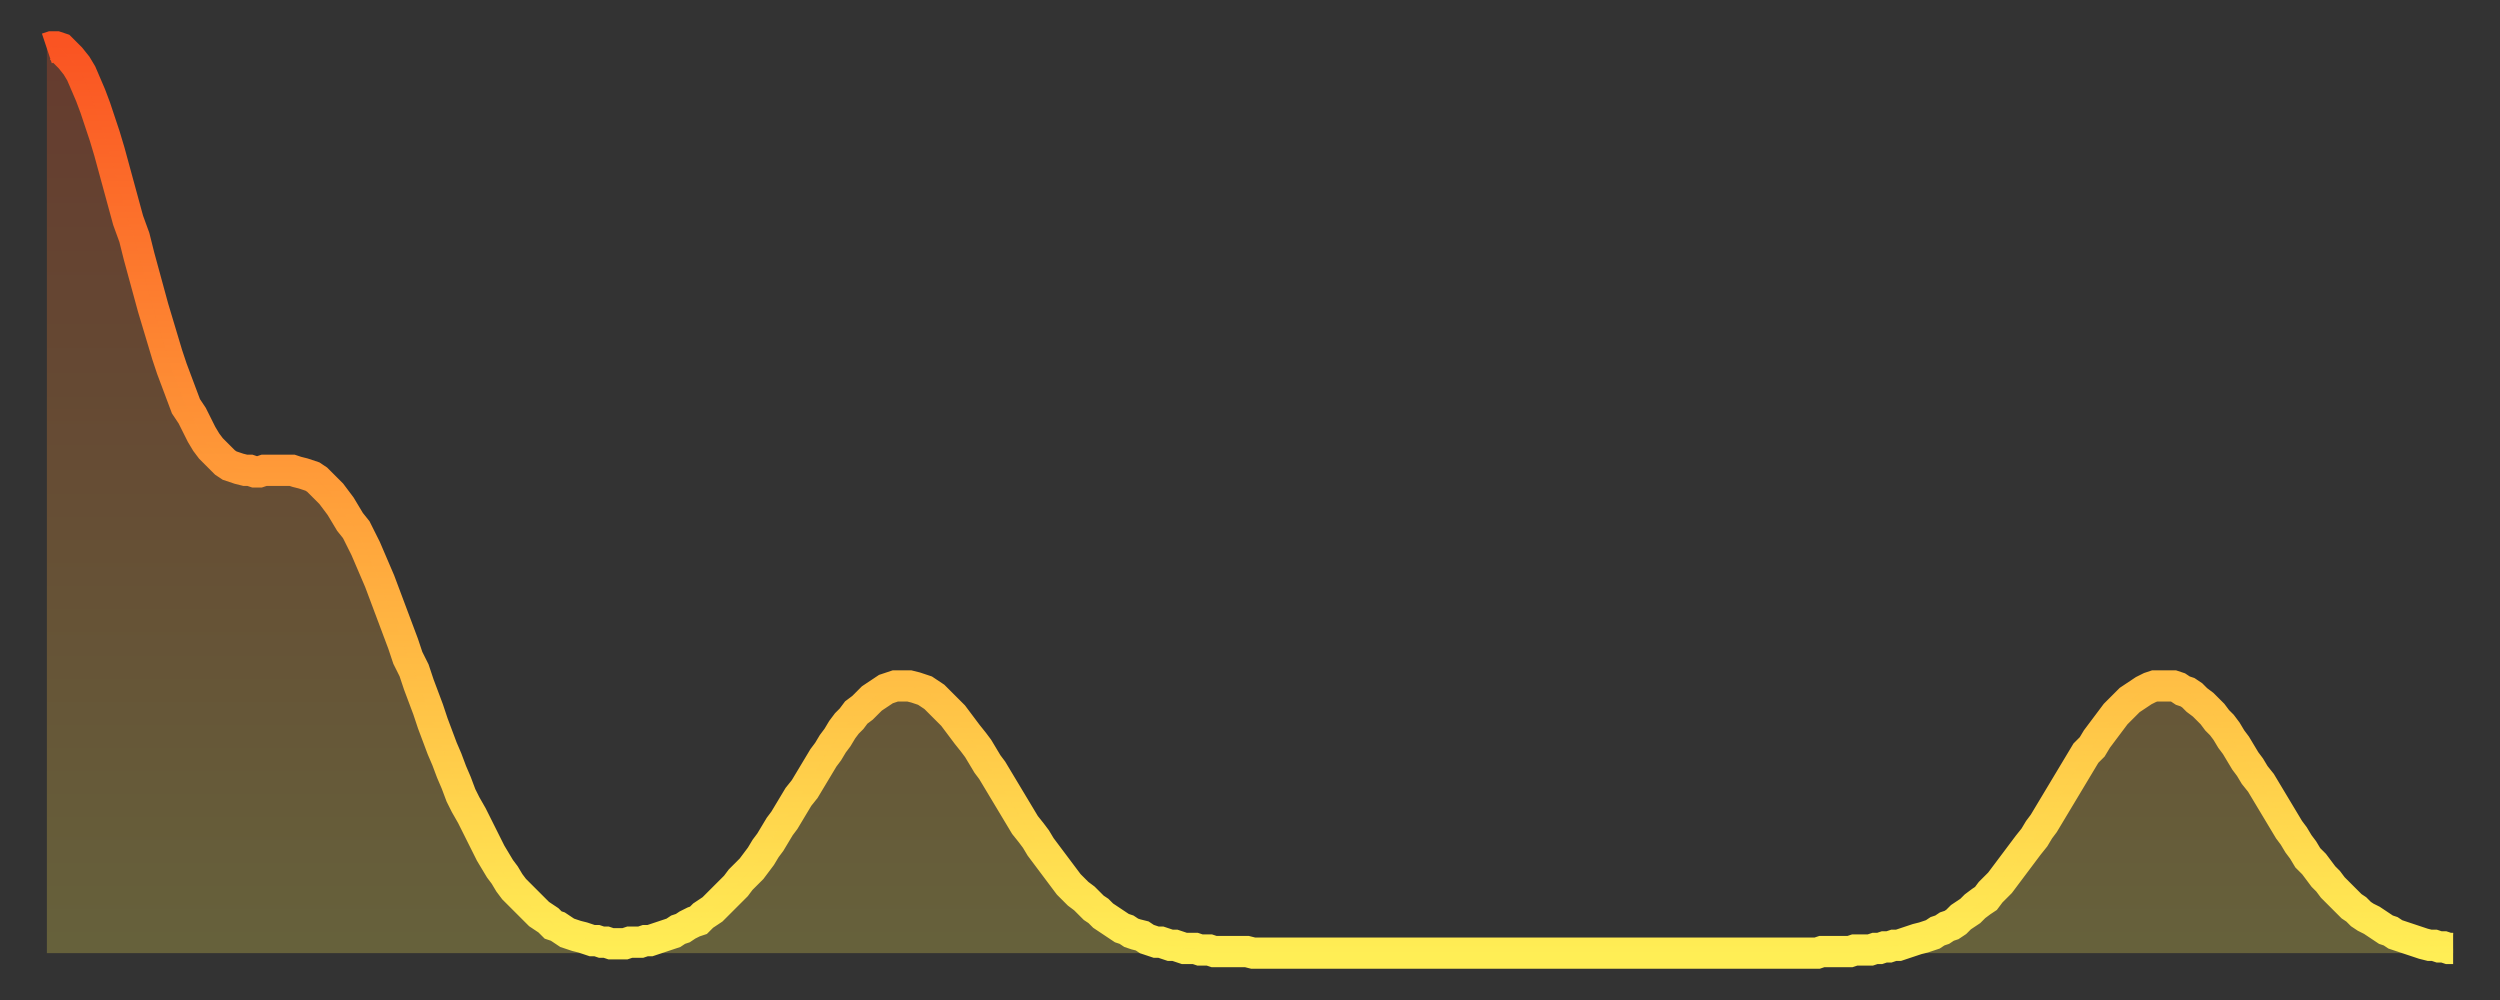
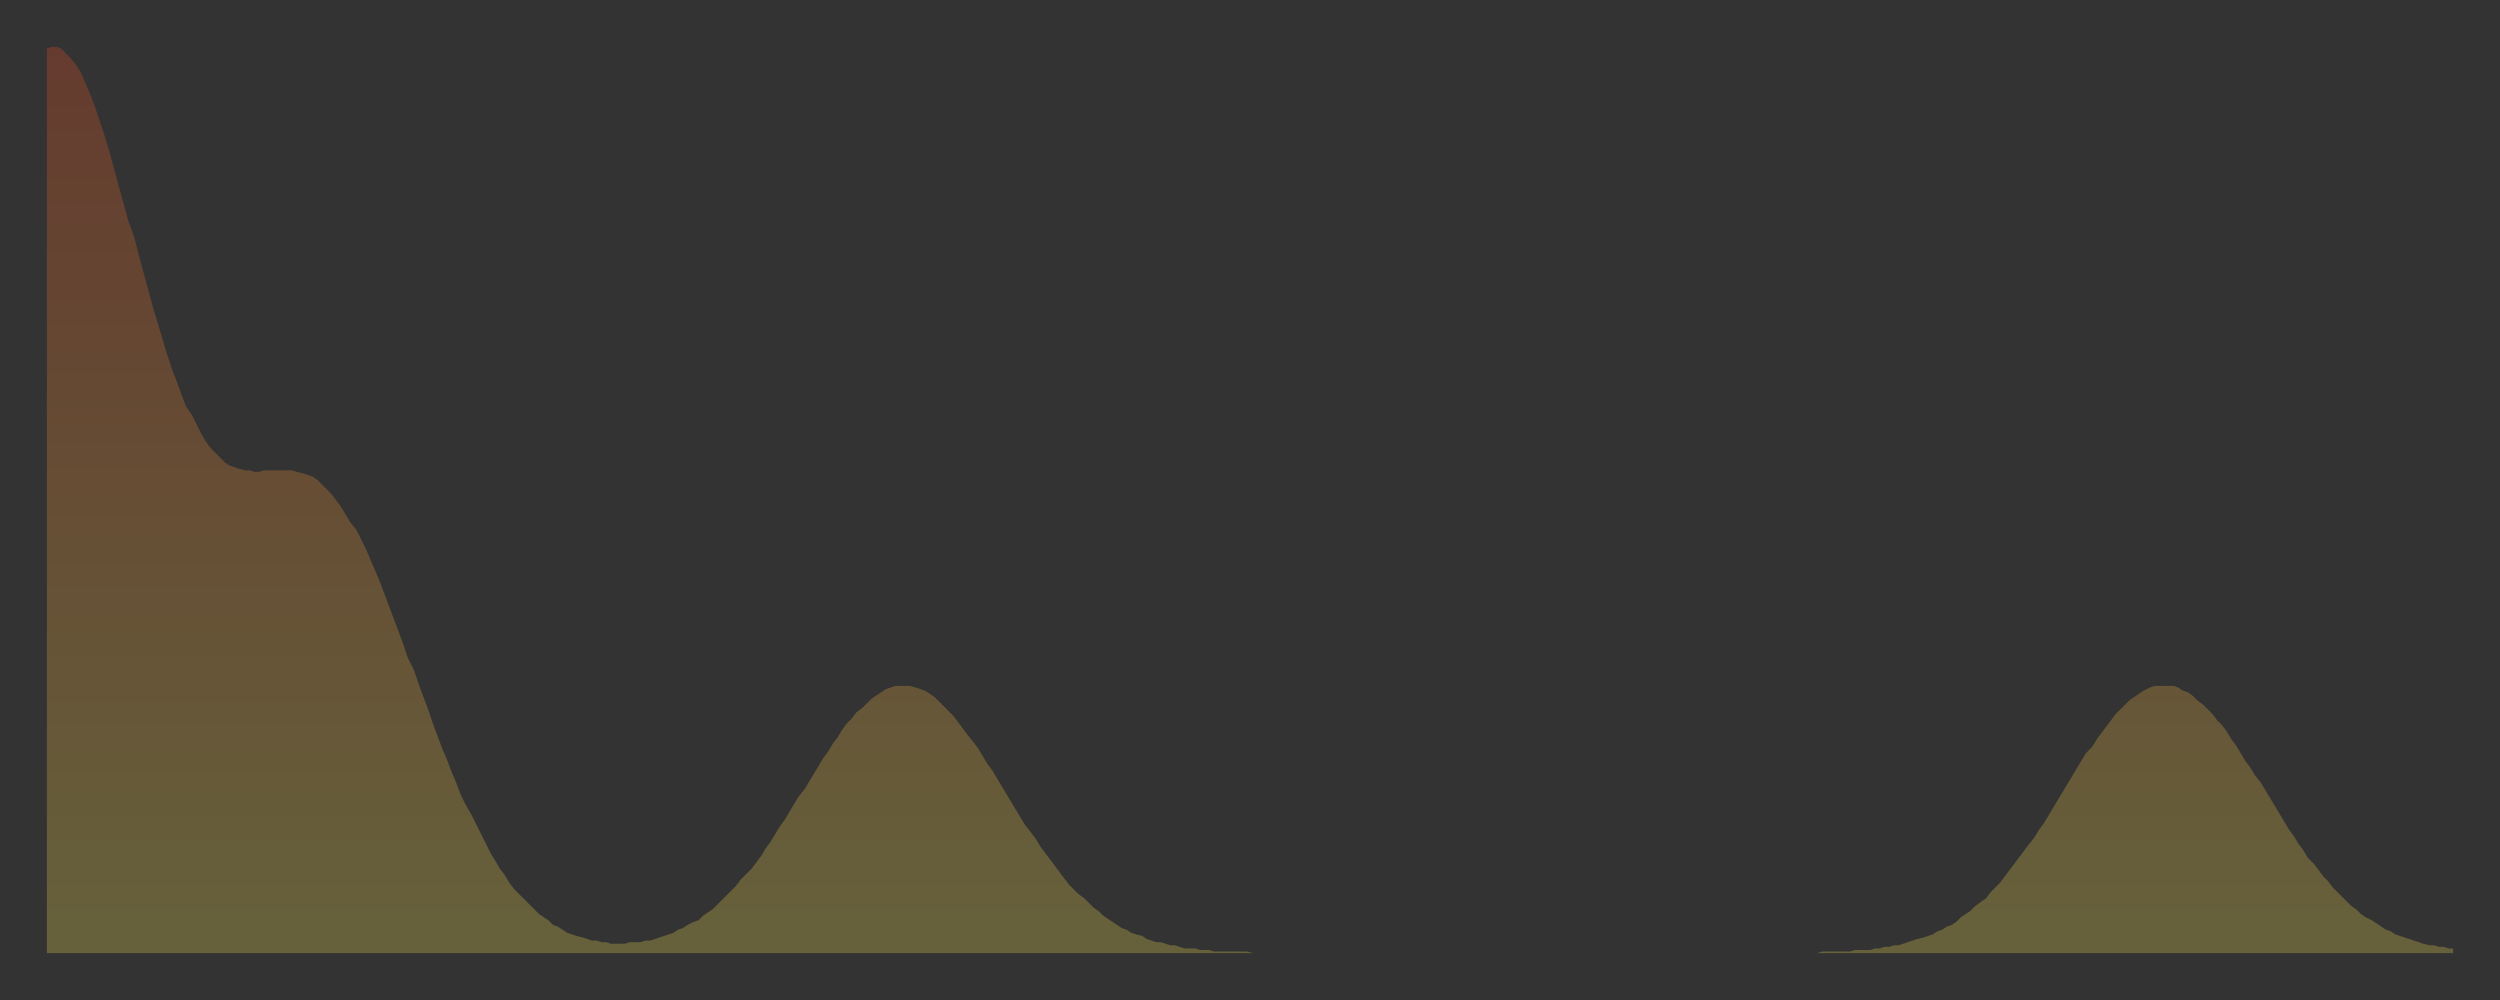
<svg xmlns="http://www.w3.org/2000/svg" baseProfile="full" height="64" version="1.1" width="160">
  <rect width="100%" height="100%" fill="#333333" stroke="none" />
  <defs>
    <linearGradient id="id2125060" x1="0" x2="0" y1="0" y2="1">
      <stop offset="0%" stop-color="#fa5422" />
      <stop offset="50%" stop-color="#ff9f3a" />
      <stop offset="100%" stop-color="#ffee55" />
    </linearGradient>
  </defs>
  <g transform="translate(3,3)">
    <g>
-       <path d="M 0.0 0.1 0.3 0.0 0.6 0.0 0.9 0.1 1.2 0.4 1.5 0.7 1.9 1.2 2.2 1.7 2.5 2.4 2.8 3.1 3.1 3.9 3.4 4.8 3.7 5.7 4.0 6.7 4.3 7.8 4.6 8.9 4.9 10.0 5.2 11.1 5.6 12.2 5.9 13.4 6.2 14.5 6.5 15.6 6.8 16.7 7.1 17.7 7.4 18.7 7.7 19.7 8.0 20.6 8.3 21.4 8.6 22.2 8.9 23.0 9.3 23.6 9.6 24.2 9.9 24.8 10.2 25.3 10.5 25.7 10.8 26.0 11.1 26.3 11.4 26.6 11.7 26.8 12.0 26.9 12.3 27.0 12.7 27.1 13.0 27.1 13.3 27.2 13.6 27.2 13.9 27.1 14.2 27.1 14.5 27.1 14.8 27.1 15.1 27.1 15.4 27.1 15.7 27.1 16.0 27.2 16.4 27.3 16.7 27.4 17.0 27.5 17.3 27.7 17.6 28.0 17.9 28.3 18.2 28.6 18.5 29.0 18.8 29.4 19.1 29.9 19.4 30.4 19.8 30.9 20.1 31.5 20.4 32.1 20.7 32.8 21.0 33.5 21.3 34.2 21.6 35.0 21.9 35.8 22.2 36.6 22.5 37.4 22.8 38.2 23.1 39.1 23.5 39.9 23.8 40.8 24.1 41.6 24.4 42.4 24.7 43.3 25.0 44.1 25.3 44.9 25.6 45.6 25.9 46.4 26.2 47.1 26.5 47.9 26.8 48.5 27.2 49.2 27.5 49.8 27.8 50.4 28.1 51.0 28.4 51.6 28.7 52.1 29.0 52.6 29.3 53.0 29.6 53.5 29.9 53.9 30.2 54.2 30.6 54.6 30.9 54.9 31.2 55.2 31.5 55.5 31.8 55.7 32.1 55.9 32.4 56.2 32.7 56.3 33.0 56.5 33.3 56.7 33.6 56.8 33.9 56.9 34.3 57.0 34.6 57.1 34.9 57.2 35.2 57.2 35.5 57.3 35.8 57.3 36.1 57.4 36.4 57.4 36.7 57.4 37.0 57.4 37.3 57.3 37.7 57.3 38.0 57.3 38.3 57.2 38.6 57.2 38.9 57.1 39.2 57.0 39.5 56.9 39.8 56.8 40.1 56.7 40.4 56.5 40.7 56.4 41.0 56.2 41.4 56.0 41.7 55.9 42.0 55.6 42.3 55.4 42.6 55.2 42.9 54.9 43.2 54.6 43.5 54.3 43.8 54.0 44.1 53.7 44.4 53.3 44.7 53.0 45.1 52.6 45.4 52.2 45.7 51.8 46.0 51.3 46.3 50.9 46.6 50.4 46.9 49.9 47.2 49.5 47.5 49.0 47.8 48.5 48.1 48.0 48.5 47.5 48.8 47.0 49.1 46.5 49.4 46.0 49.7 45.5 50.0 45.1 50.3 44.6 50.6 44.2 50.9 43.7 51.2 43.3 51.5 43.0 51.8 42.6 52.2 42.3 52.5 42.0 52.8 41.7 53.1 41.5 53.4 41.3 53.7 41.1 54.0 41.0 54.3 40.9 54.6 40.9 54.9 40.9 55.2 40.9 55.6 41.0 55.9 41.1 56.2 41.2 56.5 41.4 56.8 41.6 57.1 41.9 57.4 42.2 57.7 42.5 58.0 42.8 58.3 43.2 58.6 43.6 58.9 44.0 59.3 44.5 59.6 44.9 59.9 45.4 60.2 45.9 60.5 46.3 60.8 46.8 61.1 47.3 61.4 47.8 61.7 48.3 62.0 48.8 62.3 49.3 62.6 49.8 63.0 50.3 63.3 50.7 63.6 51.2 63.9 51.6 64.2 52.0 64.5 52.4 64.8 52.8 65.1 53.2 65.4 53.6 65.7 53.9 66.0 54.2 66.4 54.5 66.7 54.8 67.0 55.1 67.3 55.3 67.6 55.6 67.9 55.8 68.2 56.0 68.5 56.2 68.8 56.4 69.1 56.5 69.4 56.7 69.7 56.8 70.1 56.9 70.4 57.1 70.7 57.2 71.0 57.3 71.3 57.3 71.6 57.4 71.9 57.5 72.2 57.5 72.5 57.6 72.8 57.7 73.1 57.7 73.5 57.7 73.8 57.8 74.1 57.8 74.4 57.8 74.7 57.9 75.0 57.9 75.3 57.9 75.6 57.9 75.9 57.9 76.2 57.9 76.5 57.9 76.8 57.9 77.2 58.0 77.5 58.0 77.8 58.0 78.1 58.0 78.4 58.0 78.7 58.0 79.0 58.0 79.3 58.0 79.6 58.0 79.9 58.0 80.2 58.0 80.5 58.0 80.9 58.0 81.2 58.0 81.5 58.0 81.8 58.0 82.1 58.0 82.4 58.0 82.7 58.0 83.0 58.0 83.3 58.0 83.6 58.0 83.9 58.0 84.3 58.0 84.6 58.0 84.9 58.0 85.2 58.0 85.5 58.0 85.8 58.0 86.1 58.0 86.4 58.0 86.7 58.0 87.0 58.0 87.3 58.0 87.6 58.0 88.0 58.0 88.3 58.0 88.6 58.0 88.9 58.0 89.2 58.0 89.5 58.0 89.8 58.0 90.1 58.0 90.4 58.0 90.7 58.0 91.0 58.0 91.4 58.0 91.7 58.0 92.0 58.0 92.3 58.0 92.6 58.0 92.9 58.0 93.2 58.0 93.5 58.0 93.8 58.0 94.1 58.0 94.4 58.0 94.7 58.0 95.1 58.0 95.4 58.0 95.7 58.0 96.0 58.0 96.3 58.0 96.6 58.0 96.9 58.0 97.2 58.0 97.5 58.0 97.8 58.0 98.1 58.0 98.4 58.0 98.8 58.0 99.1 58.0 99.4 58.0 99.7 58.0 100.0 58.0 100.3 58.0 100.6 58.0 100.9 58.0 101.2 58.0 101.5 58.0 101.8 58.0 102.2 58.0 102.5 58.0 102.8 58.0 103.1 58.0 103.4 58.0 103.7 58.0 104.0 58.0 104.3 58.0 104.6 58.0 104.9 58.0 105.2 58.0 105.5 58.0 105.9 58.0 106.2 58.0 106.5 58.0 106.8 58.0 107.1 58.0 107.4 58.0 107.7 58.0 108.0 58.0 108.3 58.0 108.6 58.0 108.9 58.0 109.3 58.0 109.6 58.0 109.9 58.0 110.2 58.0 110.5 58.0 110.8 58.0 111.1 58.0 111.4 58.0 111.7 58.0 112.0 58.0 112.3 58.0 112.6 58.0 113.0 58.0 113.3 58.0 113.6 57.9 113.9 57.9 114.2 57.9 114.5 57.9 114.8 57.9 115.1 57.9 115.4 57.9 115.7 57.8 116.0 57.8 116.3 57.8 116.7 57.8 117.0 57.7 117.3 57.7 117.6 57.6 117.9 57.6 118.2 57.5 118.5 57.5 118.8 57.4 119.1 57.3 119.4 57.2 119.7 57.1 120.1 57.0 120.4 56.9 120.7 56.8 121.0 56.6 121.3 56.5 121.6 56.3 121.9 56.2 122.2 56.0 122.5 55.7 122.8 55.5 123.1 55.3 123.4 55.0 123.8 54.7 124.1 54.5 124.4 54.1 124.7 53.8 125.0 53.5 125.3 53.1 125.6 52.7 125.9 52.3 126.2 51.9 126.5 51.5 126.8 51.1 127.2 50.6 127.5 50.1 127.8 49.7 128.1 49.2 128.4 48.7 128.7 48.2 129.0 47.7 129.3 47.2 129.6 46.7 129.9 46.2 130.2 45.7 130.5 45.2 130.9 44.8 131.2 44.3 131.5 43.9 131.8 43.5 132.1 43.1 132.4 42.7 132.7 42.4 133.0 42.1 133.3 41.8 133.6 41.6 133.9 41.4 134.2 41.2 134.6 41.0 134.9 40.9 135.2 40.9 135.5 40.9 135.8 40.9 136.1 40.9 136.4 41.0 136.7 41.2 137.0 41.3 137.3 41.5 137.6 41.8 138.0 42.1 138.3 42.4 138.6 42.7 138.9 43.1 139.2 43.4 139.5 43.8 139.8 44.3 140.1 44.7 140.4 45.2 140.7 45.7 141.0 46.1 141.3 46.6 141.7 47.1 142.0 47.6 142.3 48.1 142.6 48.6 142.9 49.1 143.2 49.6 143.5 50.1 143.8 50.5 144.1 51.0 144.4 51.4 144.7 51.9 145.1 52.3 145.4 52.7 145.7 53.1 146.0 53.4 146.3 53.8 146.6 54.1 146.9 54.4 147.2 54.7 147.5 55.0 147.8 55.2 148.1 55.5 148.4 55.7 148.8 55.9 149.1 56.1 149.4 56.3 149.7 56.5 150.0 56.6 150.3 56.8 150.6 56.9 150.9 57.0 151.2 57.1 151.5 57.2 151.8 57.3 152.1 57.4 152.5 57.5 152.8 57.5 153.1 57.6 153.4 57.6 153.7 57.7 154.0 57.7" fill="none" id="graph-curve" opacity="1" stroke="url(#id2125060)" stroke-width="2" />
      <path d="M 0 58 L 0.0 0.1 0.3 0.0 0.6 0.0 0.9 0.1 1.2 0.4 1.5 0.7 1.9 1.2 2.2 1.7 2.5 2.4 2.8 3.1 3.1 3.9 3.4 4.8 3.7 5.7 4.0 6.7 4.3 7.8 4.6 8.9 4.9 10.0 5.2 11.1 5.6 12.2 5.9 13.4 6.2 14.5 6.5 15.6 6.8 16.7 7.1 17.7 7.4 18.7 7.7 19.7 8.0 20.6 8.3 21.4 8.6 22.2 8.9 23.0 9.3 23.6 9.6 24.2 9.9 24.8 10.2 25.3 10.5 25.7 10.8 26.0 11.1 26.3 11.4 26.6 11.7 26.8 12.0 26.9 12.3 27.0 12.7 27.1 13.0 27.1 13.3 27.2 13.6 27.2 13.9 27.1 14.2 27.1 14.5 27.1 14.8 27.1 15.1 27.1 15.4 27.1 15.7 27.1 16.0 27.2 16.4 27.3 16.7 27.4 17.0 27.5 17.3 27.7 17.6 28.0 17.9 28.3 18.2 28.6 18.5 29.0 18.8 29.4 19.1 29.9 19.4 30.4 19.8 30.9 20.1 31.5 20.4 32.1 20.7 32.8 21.0 33.5 21.3 34.2 21.6 35.0 21.9 35.8 22.2 36.6 22.5 37.4 22.8 38.2 23.1 39.1 23.5 39.9 23.8 40.8 24.1 41.6 24.4 42.4 24.7 43.3 25.0 44.1 25.3 44.9 25.6 45.6 25.9 46.4 26.2 47.1 26.5 47.9 26.8 48.5 27.2 49.2 27.5 49.8 27.8 50.4 28.1 51.0 28.4 51.6 28.7 52.1 29.0 52.6 29.3 53.0 29.6 53.5 29.9 53.9 30.2 54.2 30.6 54.6 30.9 54.9 31.2 55.2 31.5 55.5 31.8 55.7 32.1 55.9 32.4 56.2 32.7 56.3 33.0 56.5 33.3 56.7 33.6 56.8 33.9 56.9 34.3 57.0 34.6 57.1 34.9 57.2 35.2 57.2 35.5 57.3 35.8 57.3 36.1 57.4 36.4 57.4 36.7 57.4 37.0 57.4 37.3 57.3 37.7 57.3 38.0 57.3 38.3 57.2 38.6 57.2 38.9 57.1 39.2 57.0 39.5 56.9 39.8 56.8 40.1 56.7 40.4 56.5 40.7 56.4 41.0 56.2 41.4 56.0 41.7 55.9 42.0 55.6 42.3 55.4 42.6 55.2 42.9 54.9 43.2 54.6 43.5 54.3 43.8 54.0 44.1 53.7 44.4 53.3 44.7 53.0 45.1 52.6 45.4 52.2 45.7 51.8 46.0 51.3 46.3 50.9 46.6 50.4 46.9 49.9 47.2 49.5 47.5 49.0 47.8 48.5 48.1 48.0 48.5 47.5 48.8 47.0 49.1 46.5 49.4 46.0 49.7 45.5 50.0 45.1 50.3 44.6 50.6 44.2 50.9 43.7 51.2 43.3 51.5 43.0 51.8 42.6 52.2 42.3 52.5 42.0 52.8 41.7 53.1 41.5 53.4 41.3 53.7 41.1 54.0 41.0 54.3 40.9 54.6 40.9 54.9 40.9 55.2 40.9 55.6 41.0 55.9 41.1 56.2 41.2 56.5 41.4 56.8 41.6 57.1 41.9 57.4 42.2 57.7 42.5 58.0 42.8 58.3 43.2 58.6 43.6 58.9 44.0 59.3 44.5 59.6 44.9 59.9 45.4 60.2 45.9 60.5 46.3 60.8 46.8 61.1 47.3 61.4 47.8 61.7 48.3 62.0 48.8 62.3 49.3 62.6 49.8 63.0 50.3 63.3 50.7 63.6 51.2 63.9 51.6 64.2 52.0 64.5 52.4 64.8 52.8 65.1 53.2 65.4 53.6 65.7 53.9 66.0 54.2 66.4 54.5 66.7 54.8 67.0 55.1 67.3 55.3 67.6 55.6 67.9 55.8 68.2 56.0 68.5 56.2 68.8 56.4 69.1 56.5 69.4 56.7 69.7 56.8 70.1 56.9 70.4 57.1 70.7 57.2 71.0 57.3 71.3 57.3 71.6 57.4 71.9 57.5 72.2 57.5 72.5 57.6 72.8 57.7 73.1 57.7 73.5 57.7 73.8 57.8 74.1 57.8 74.4 57.8 74.7 57.9 75.0 57.9 75.3 57.9 75.6 57.9 75.9 57.9 76.2 57.9 76.5 57.9 76.8 57.9 77.2 58.0 77.5 58.0 77.8 58.0 78.1 58.0 78.4 58.0 78.7 58.0 79.0 58.0 79.3 58.0 79.6 58.0 79.9 58.0 80.2 58.0 80.5 58.0 80.9 58.0 81.2 58.0 81.5 58.0 81.8 58.0 82.1 58.0 82.4 58.0 82.7 58.0 83.0 58.0 83.3 58.0 83.6 58.0 83.9 58.0 84.3 58.0 84.6 58.0 84.9 58.0 85.2 58.0 85.5 58.0 85.8 58.0 86.1 58.0 86.4 58.0 86.7 58.0 87.0 58.0 87.3 58.0 87.6 58.0 88.0 58.0 88.3 58.0 88.6 58.0 88.9 58.0 89.2 58.0 89.5 58.0 89.8 58.0 90.1 58.0 90.4 58.0 90.7 58.0 91.0 58.0 91.4 58.0 91.7 58.0 92.0 58.0 92.3 58.0 92.6 58.0 92.9 58.0 93.2 58.0 93.5 58.0 93.8 58.0 94.1 58.0 94.4 58.0 94.7 58.0 95.1 58.0 95.4 58.0 95.7 58.0 96.0 58.0 96.3 58.0 96.6 58.0 96.9 58.0 97.2 58.0 97.5 58.0 97.8 58.0 98.1 58.0 98.4 58.0 98.8 58.0 99.1 58.0 99.4 58.0 99.7 58.0 100.0 58.0 100.3 58.0 100.6 58.0 100.9 58.0 101.2 58.0 101.5 58.0 101.8 58.0 102.2 58.0 102.5 58.0 102.8 58.0 103.1 58.0 103.4 58.0 103.7 58.0 104.0 58.0 104.3 58.0 104.6 58.0 104.9 58.0 105.2 58.0 105.5 58.0 105.9 58.0 106.2 58.0 106.5 58.0 106.8 58.0 107.1 58.0 107.4 58.0 107.7 58.0 108.0 58.0 108.3 58.0 108.6 58.0 108.9 58.0 109.3 58.0 109.6 58.0 109.9 58.0 110.2 58.0 110.5 58.0 110.8 58.0 111.1 58.0 111.4 58.0 111.7 58.0 112.0 58.0 112.3 58.0 112.6 58.0 113.0 58.0 113.3 58.0 113.6 57.9 113.9 57.9 114.2 57.9 114.5 57.9 114.8 57.9 115.1 57.9 115.4 57.9 115.7 57.8 116.0 57.8 116.3 57.8 116.7 57.8 117.0 57.7 117.3 57.7 117.6 57.6 117.9 57.6 118.2 57.5 118.5 57.5 118.8 57.4 119.1 57.3 119.4 57.2 119.7 57.1 120.1 57.0 120.4 56.9 120.7 56.8 121.0 56.6 121.3 56.5 121.6 56.3 121.9 56.2 122.2 56.0 122.5 55.7 122.8 55.5 123.1 55.3 123.4 55.0 123.8 54.7 124.1 54.5 124.4 54.1 124.7 53.8 125.0 53.5 125.3 53.1 125.6 52.7 125.9 52.3 126.2 51.9 126.5 51.5 126.8 51.1 127.2 50.6 127.5 50.1 127.8 49.7 128.1 49.2 128.4 48.7 128.7 48.2 129.0 47.7 129.3 47.2 129.6 46.7 129.9 46.2 130.2 45.7 130.5 45.2 130.9 44.8 131.2 44.3 131.5 43.9 131.8 43.5 132.1 43.1 132.4 42.7 132.7 42.4 133.0 42.1 133.3 41.8 133.6 41.6 133.9 41.4 134.2 41.2 134.6 41.0 134.9 40.9 135.2 40.9 135.5 40.9 135.8 40.9 136.1 40.9 136.4 41.0 136.7 41.2 137.0 41.3 137.3 41.5 137.6 41.8 138.0 42.1 138.3 42.4 138.6 42.7 138.9 43.1 139.2 43.4 139.5 43.8 139.8 44.3 140.1 44.7 140.4 45.2 140.7 45.7 141.0 46.1 141.3 46.6 141.7 47.1 142.0 47.6 142.3 48.1 142.6 48.6 142.9 49.1 143.2 49.6 143.5 50.1 143.8 50.5 144.1 51.0 144.4 51.4 144.7 51.9 145.1 52.3 145.4 52.7 145.7 53.1 146.0 53.4 146.3 53.8 146.6 54.1 146.9 54.4 147.2 54.7 147.5 55.0 147.8 55.2 148.1 55.5 148.4 55.7 148.8 55.9 149.1 56.1 149.4 56.3 149.7 56.5 150.0 56.6 150.3 56.8 150.6 56.9 150.9 57.0 151.2 57.1 151.5 57.2 151.8 57.3 152.1 57.4 152.5 57.5 152.8 57.5 153.1 57.6 153.4 57.6 153.7 57.7 154.0 57.7 154 58" fill="url(#id2125060)" fill-opacity=".25" id="graph-shadow" />
    </g>
  </g>
</svg>